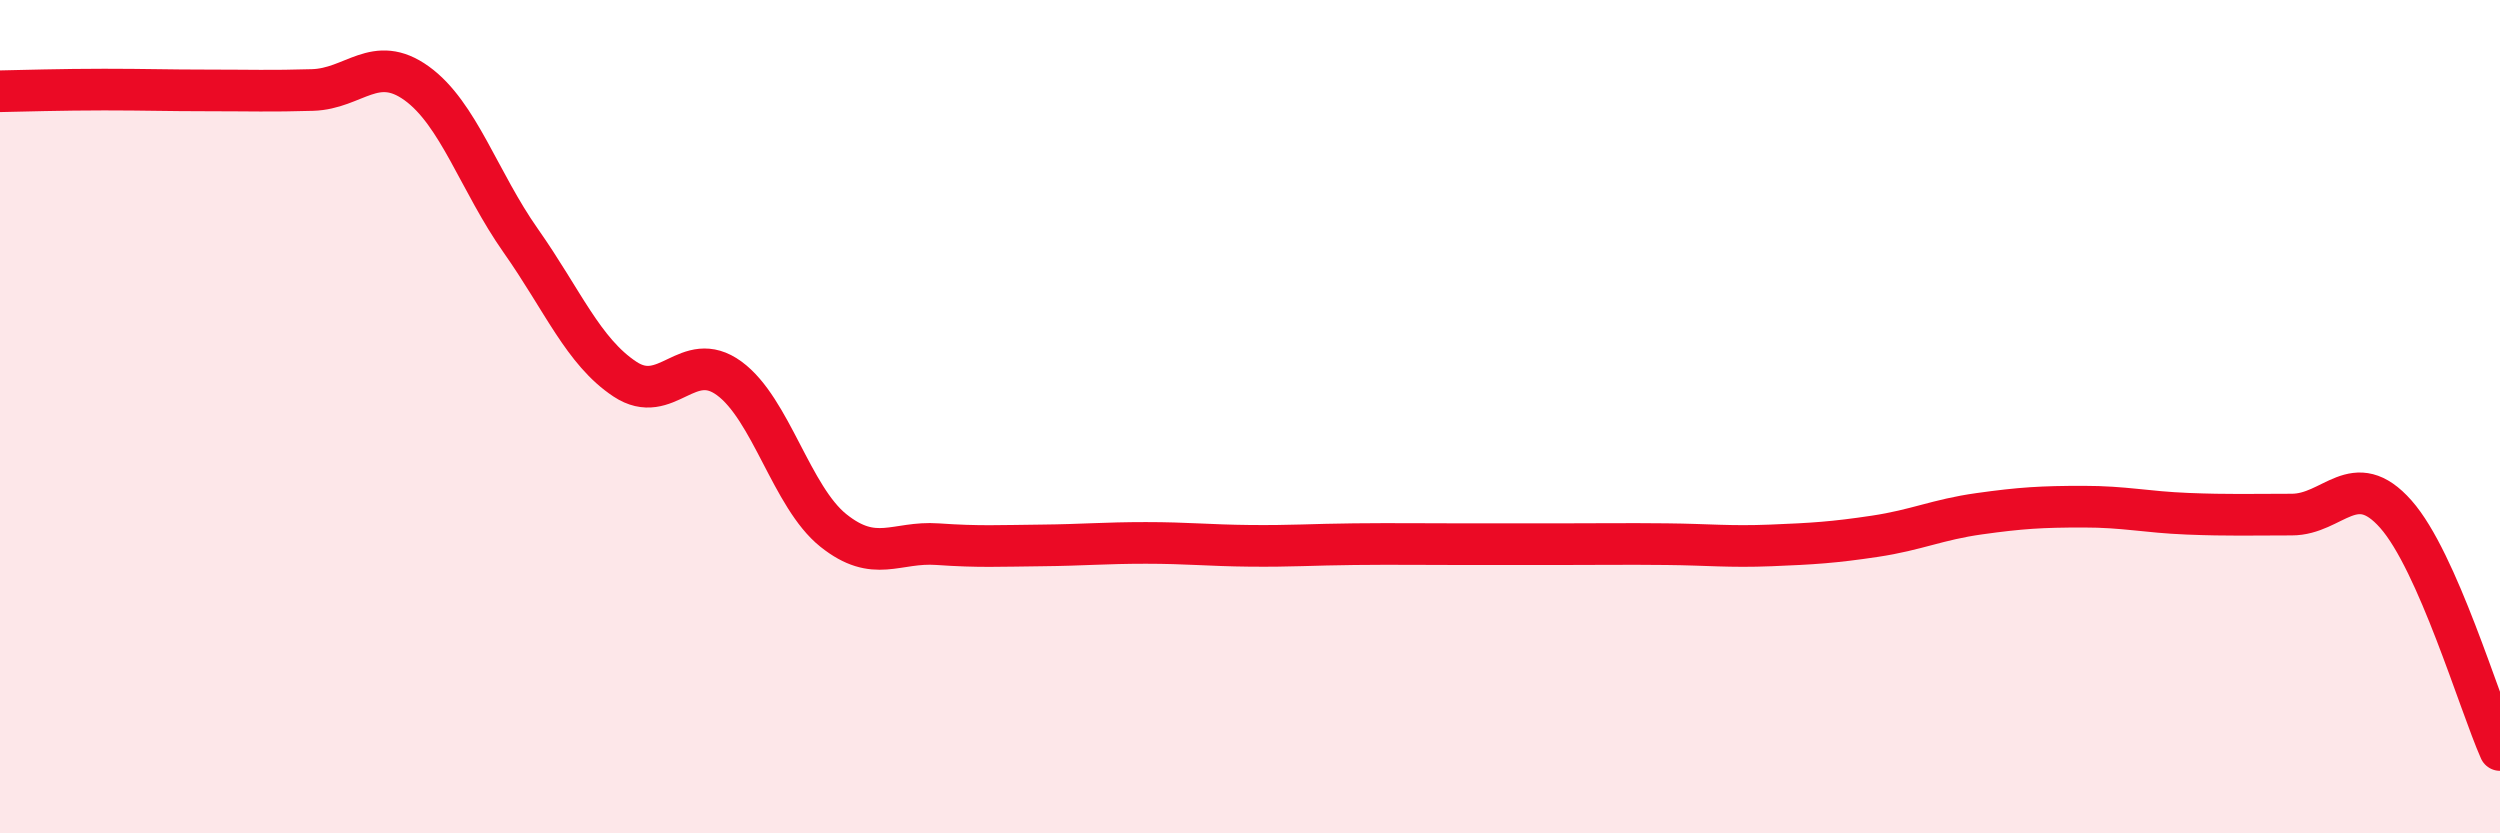
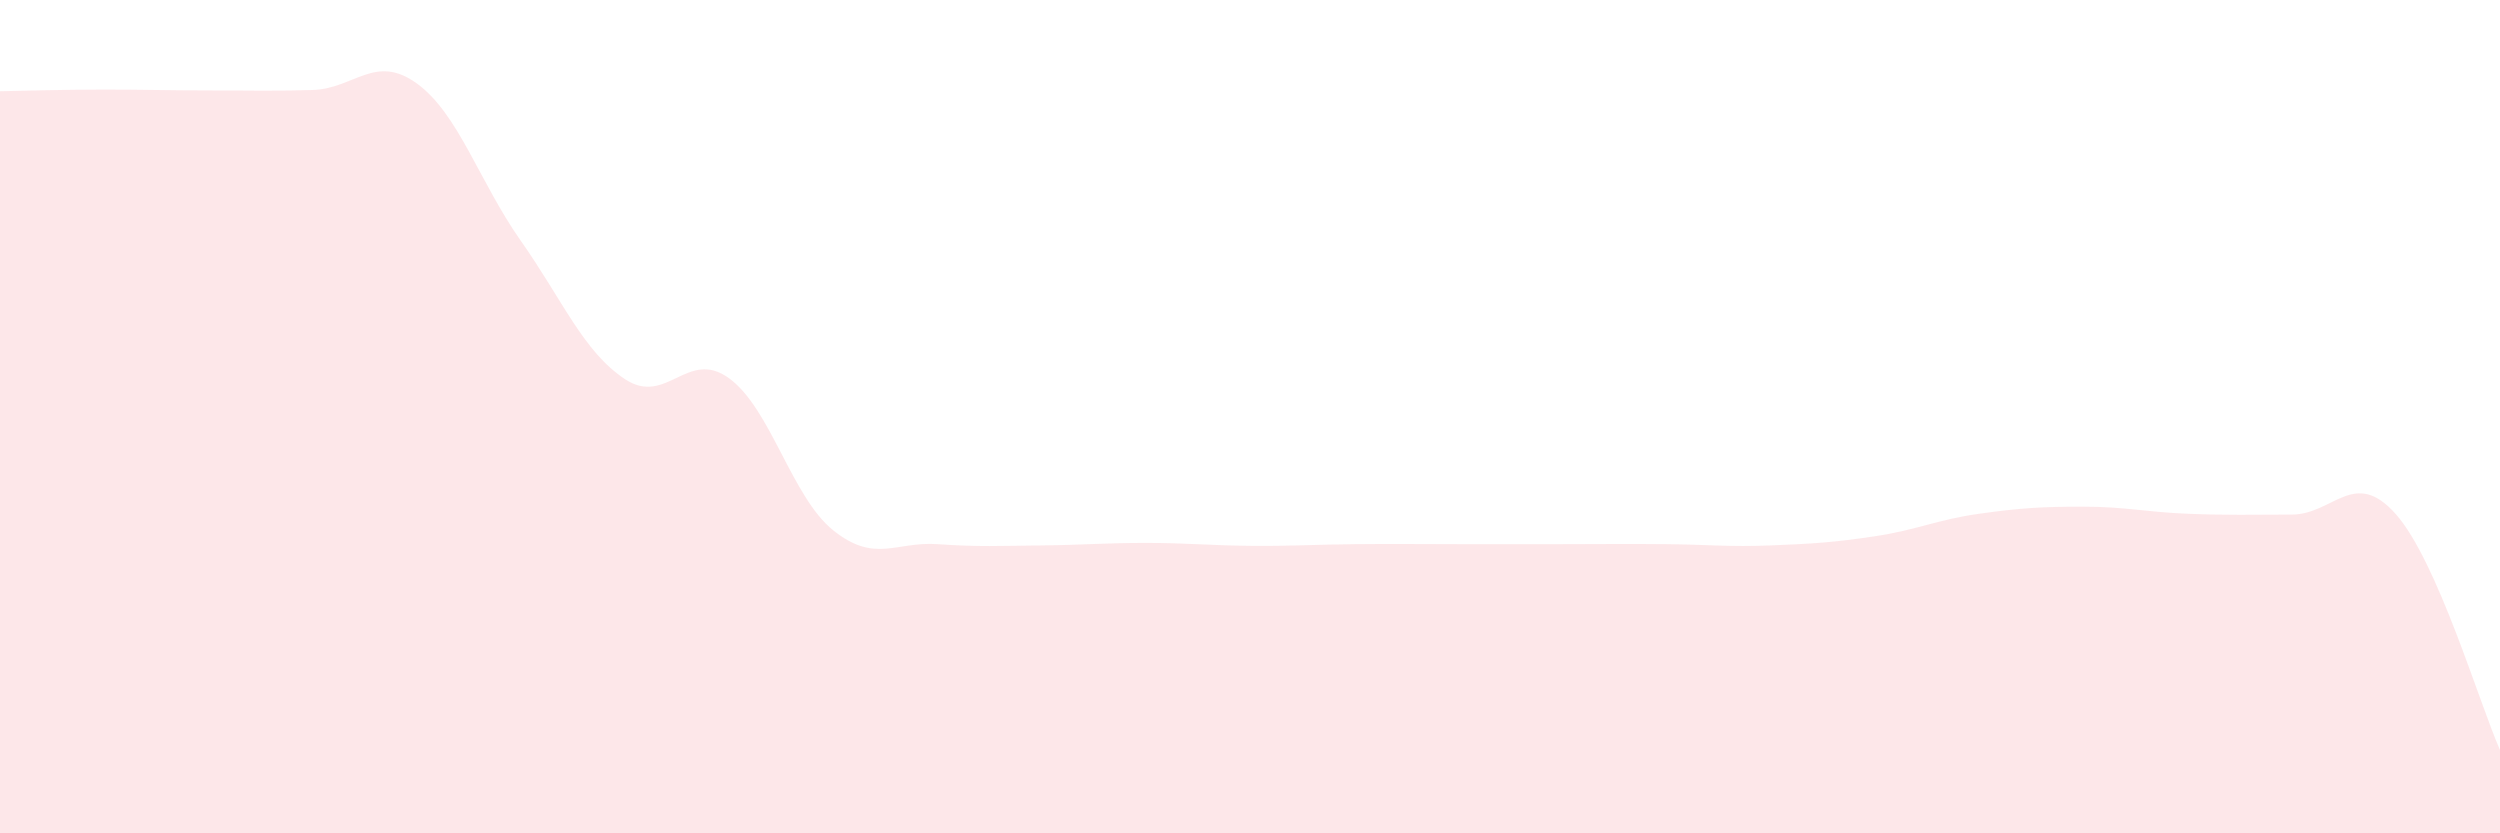
<svg xmlns="http://www.w3.org/2000/svg" width="60" height="20" viewBox="0 0 60 20">
  <path d="M 0,2.19 C 0.5,2.18 1.5,2.15 2.5,2.15 C 3.5,2.15 4,2.17 5,2.17 C 6,2.17 6.5,2.19 7.5,2.16 C 8.5,2.13 9,1.28 10,2 C 11,2.72 11.5,4.36 12.5,5.78 C 13.5,7.2 14,8.44 15,9.1 C 16,9.76 16.5,8.35 17.5,9.08 C 18.5,9.81 19,11.93 20,12.73 C 21,13.53 21.5,12.99 22.5,13.06 C 23.5,13.13 24,13.1 25,13.09 C 26,13.08 26.5,13.03 27.5,13.03 C 28.5,13.03 29,13.09 30,13.1 C 31,13.11 31.5,13.07 32.5,13.06 C 33.5,13.05 34,13.06 35,13.06 C 36,13.06 36.5,13.06 37.5,13.06 C 38.5,13.06 39,13.05 40,13.06 C 41,13.07 41.5,13.13 42.5,13.09 C 43.5,13.05 44,13.02 45,12.87 C 46,12.72 46.5,12.47 47.5,12.33 C 48.5,12.19 49,12.16 50,12.16 C 51,12.16 51.5,12.29 52.5,12.33 C 53.5,12.37 54,12.35 55,12.35 C 56,12.35 56.5,11.21 57.5,12.34 C 58.5,13.47 59.5,16.87 60,18L60 20L0 20Z" fill="#EB0A25" opacity="0.1" stroke-linecap="round" stroke-linejoin="round" />
-   <path d="M 0,2.19 C 0.5,2.18 1.5,2.15 2.5,2.15 C 3.5,2.15 4,2.17 5,2.17 C 6,2.17 6.5,2.19 7.5,2.16 C 8.5,2.13 9,1.28 10,2 C 11,2.72 11.5,4.36 12.5,5.78 C 13.5,7.2 14,8.44 15,9.1 C 16,9.76 16.5,8.35 17.5,9.08 C 18.5,9.81 19,11.93 20,12.73 C 21,13.53 21.5,12.99 22.5,13.06 C 23.5,13.13 24,13.1 25,13.09 C 26,13.08 26.5,13.03 27.5,13.03 C 28.5,13.03 29,13.09 30,13.1 C 31,13.11 31.5,13.07 32.5,13.06 C 33.5,13.05 34,13.06 35,13.06 C 36,13.06 36.5,13.06 37.5,13.06 C 38.5,13.06 39,13.05 40,13.06 C 41,13.07 41.5,13.13 42.5,13.09 C 43.5,13.05 44,13.02 45,12.87 C 46,12.72 46.5,12.47 47.5,12.33 C 48.5,12.19 49,12.16 50,12.16 C 51,12.16 51.5,12.29 52.5,12.33 C 53.5,12.37 54,12.35 55,12.35 C 56,12.35 56.5,11.21 57.5,12.34 C 58.5,13.47 59.5,16.87 60,18" stroke="#EB0A25" stroke-width="1" fill="none" stroke-linecap="round" stroke-linejoin="round" />
</svg>